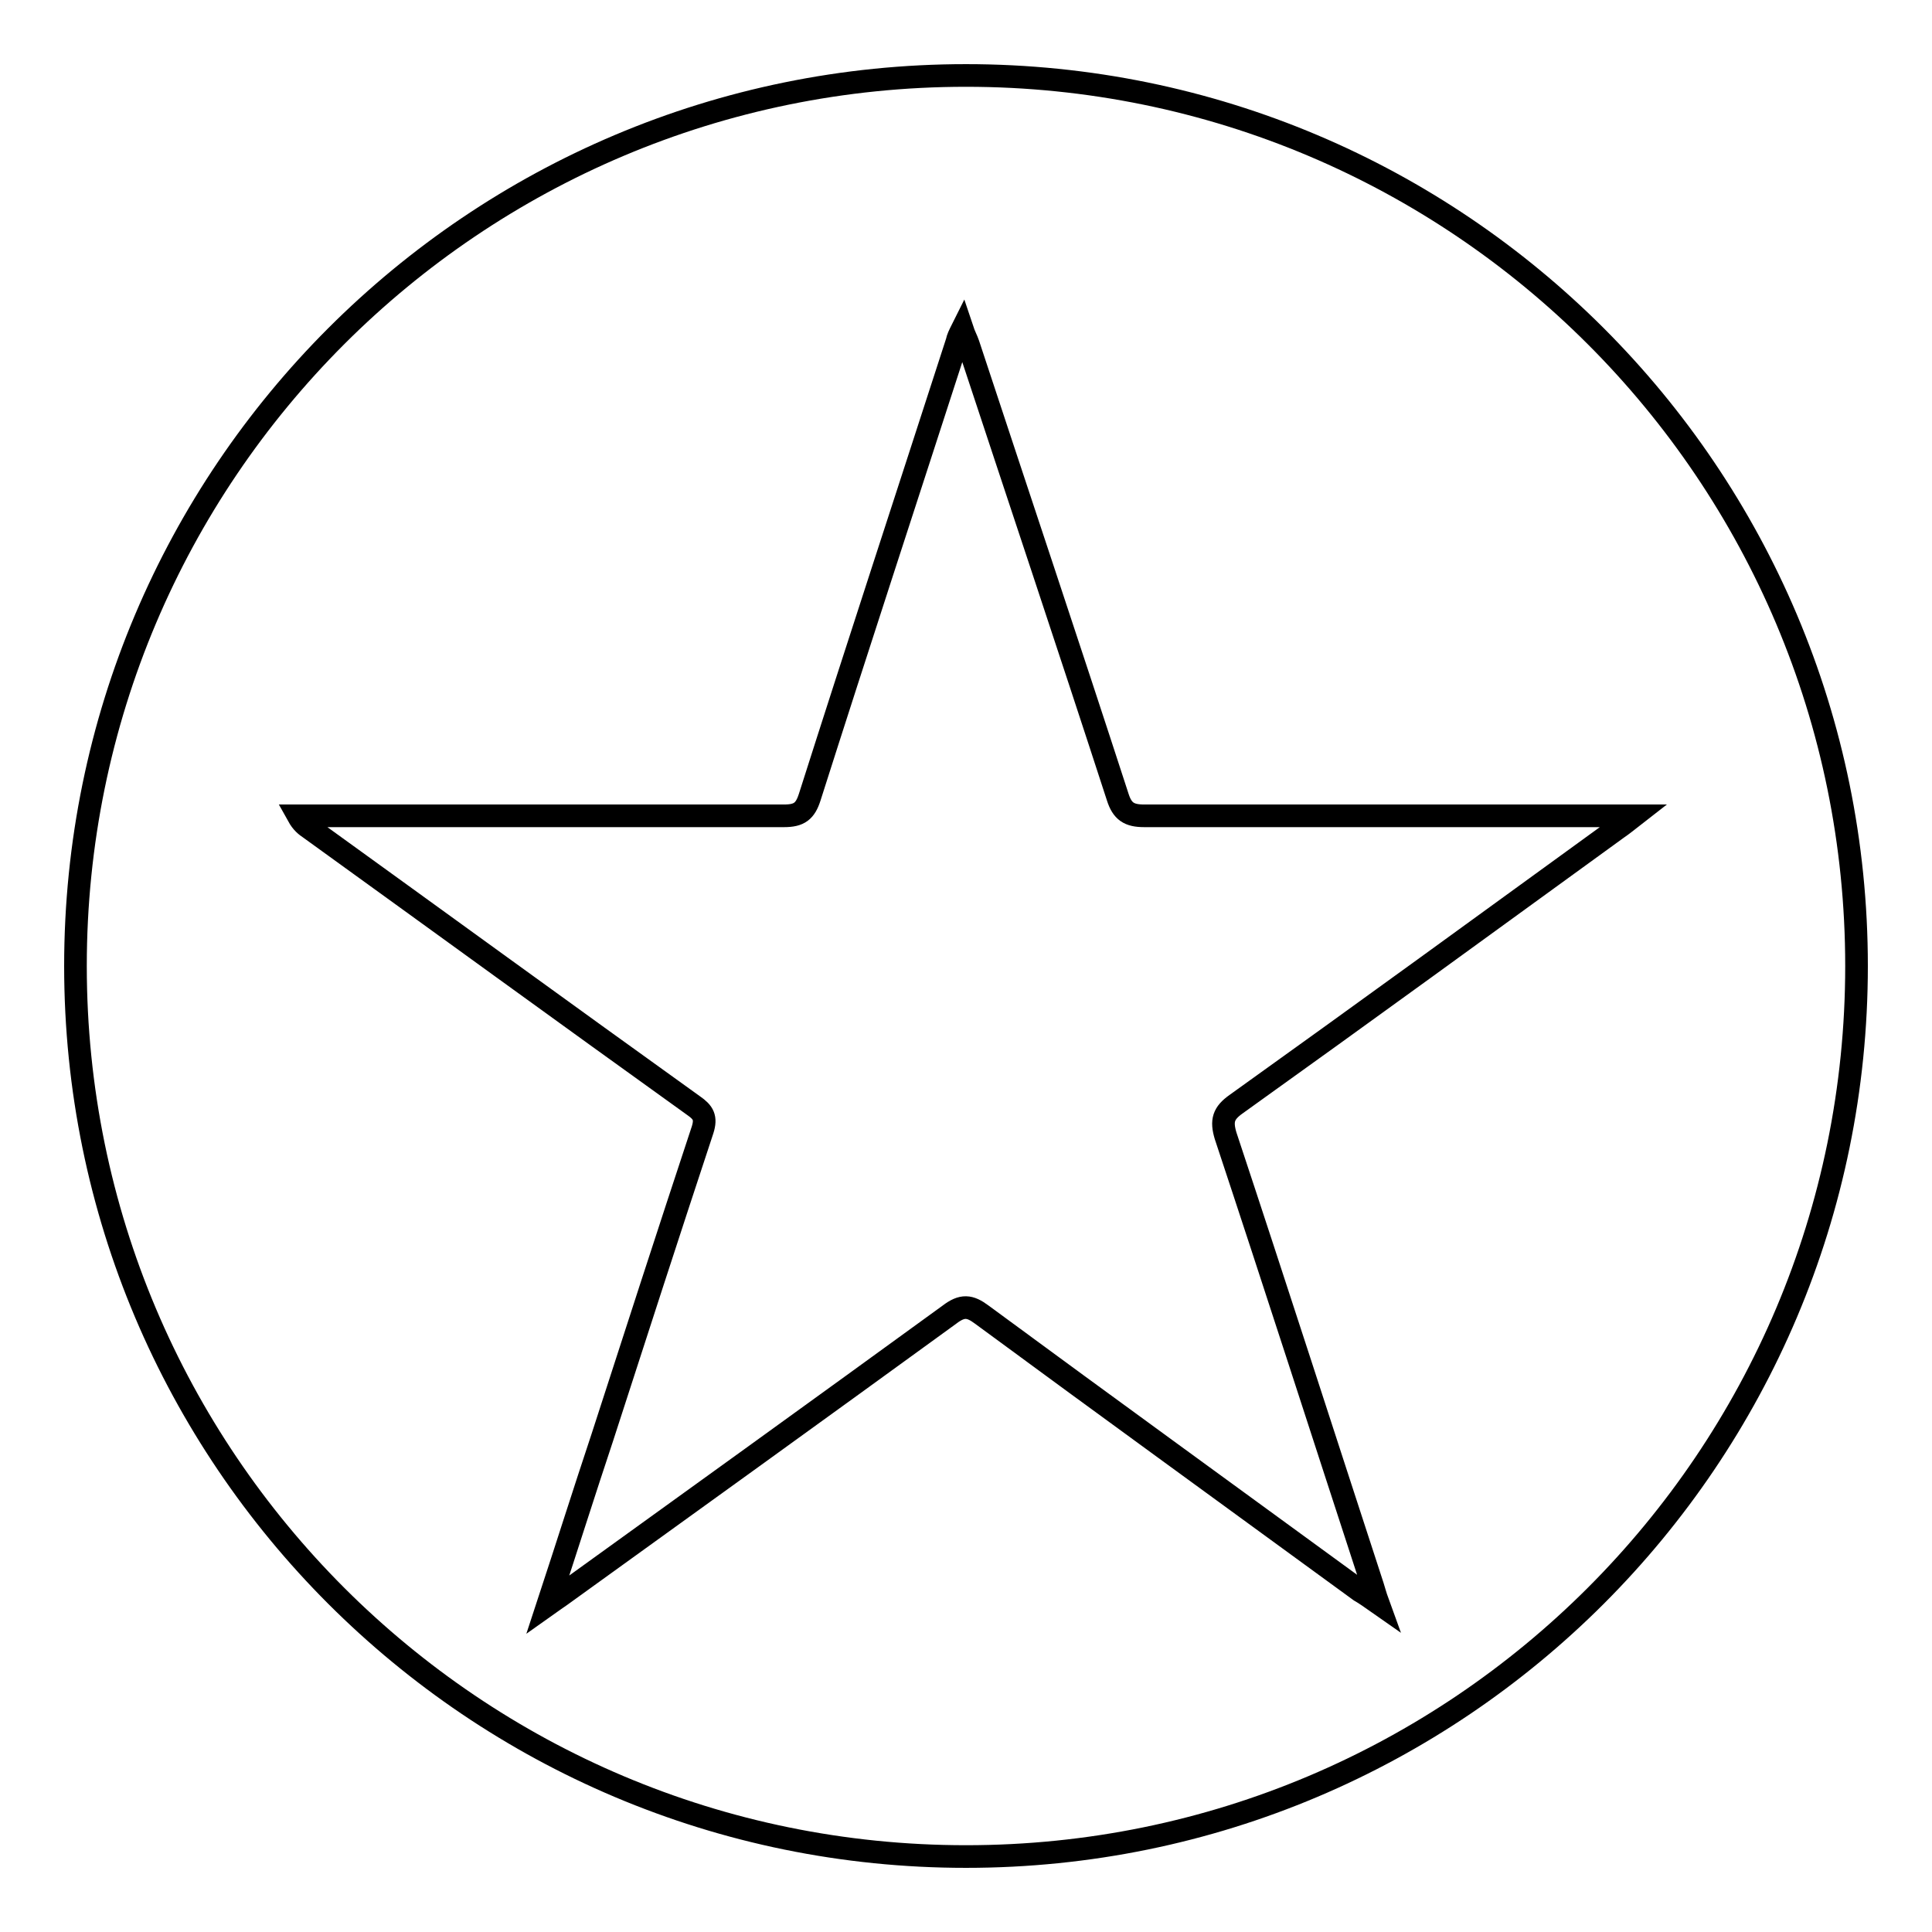
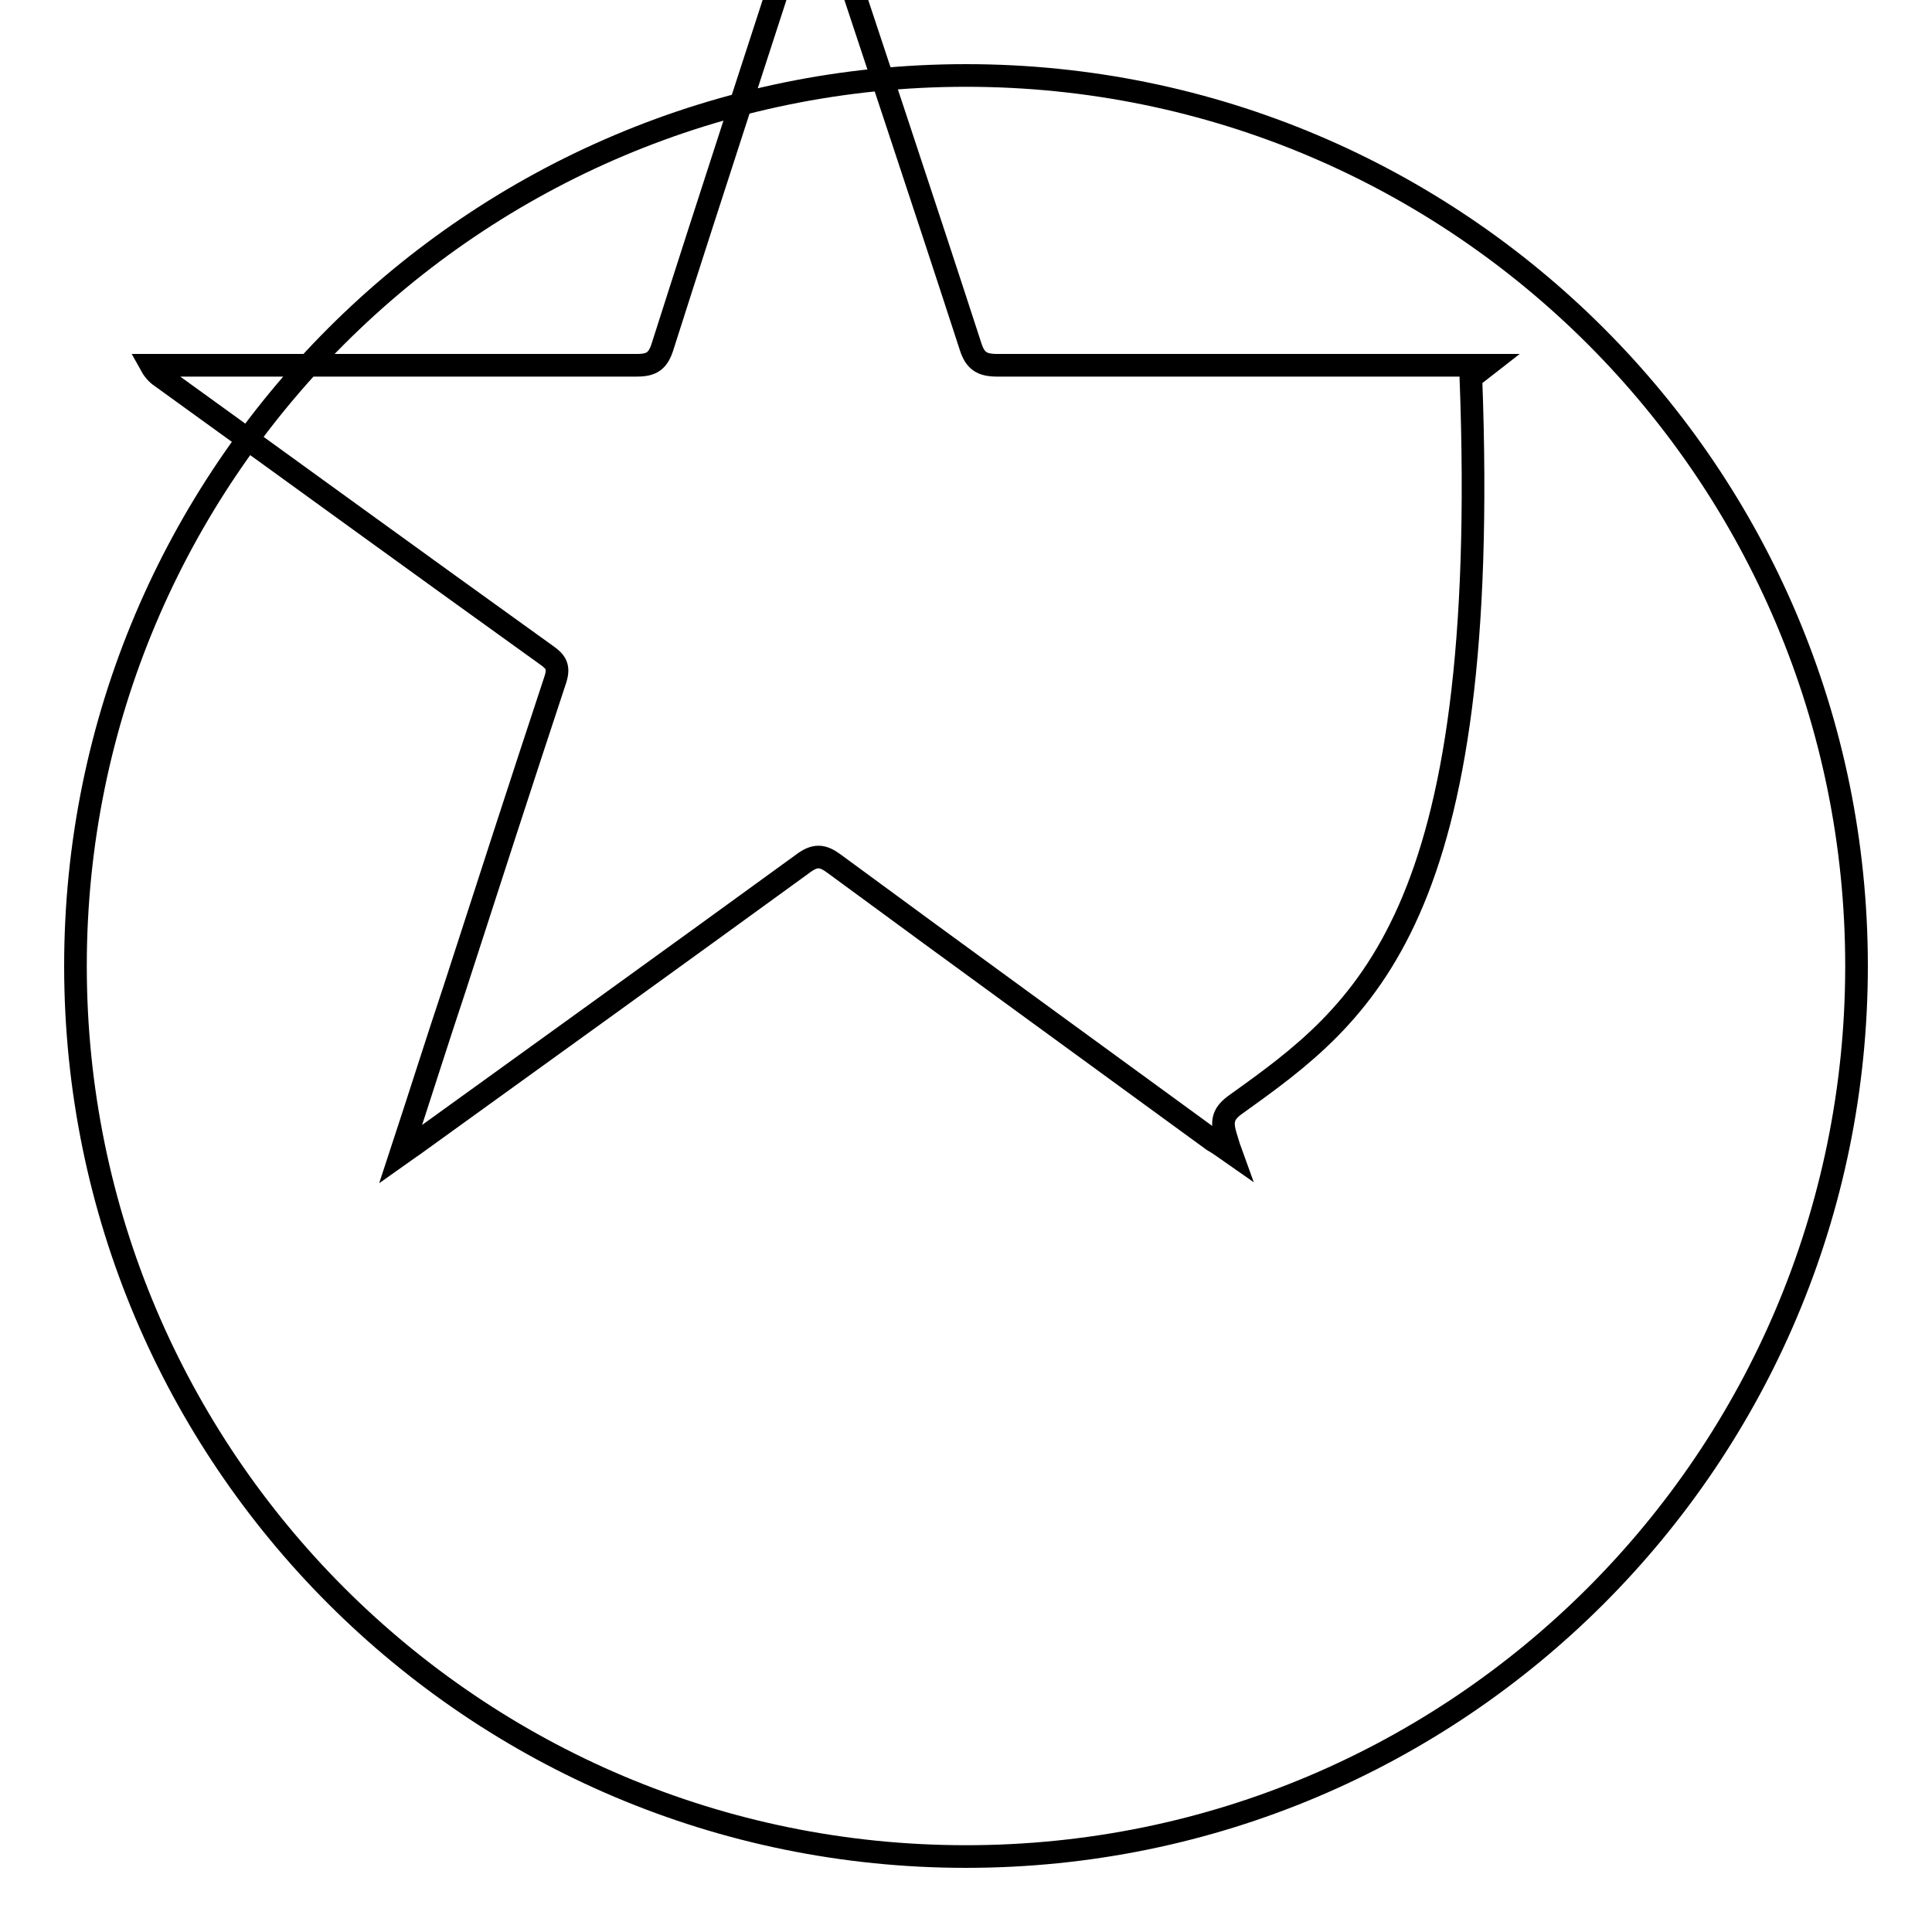
<svg xmlns="http://www.w3.org/2000/svg" version="1.1" x="0px" y="0px" viewBox="0 0 256 256" enable-background="new 0 0 256 256" xml:space="preserve">
  <g>
    <g>
      <g>
-         <path stroke-width="3" fill-opacity="0" stroke="#000000" d="M128,10C62.8,10,10,62.8,10,128c0,65.2,52.8,118,118,118c65.2,0,118-52.8,118-118C246,62.8,193.2,10,128,10z M163.8,146.3c-1.7,1.2-2,2.2-1.4,4.2c6.6,19.9,13,39.8,19.5,59.7c0.2,0.6,0.3,1.1,0.7,2.2c-1-0.7-1.7-1.2-2.4-1.6c-16.7-12.2-33.4-24.3-50.1-36.6c-1.6-1.2-2.6-1.3-4.3,0c-17.2,12.5-34.4,24.9-51.6,37.3c-0.4,0.3-0.9,0.6-1.6,1.1c2.5-7.6,4.8-14.9,7.2-22.1c4.4-13.6,8.8-27.2,13.3-40.8c0.5-1.6,0.1-2.3-1.2-3.2c-17-12.2-33.9-24.5-50.8-36.7c-0.6-0.4-1.1-0.8-1.6-1.7c1.5,0,3.1,0,4.6,0c19.9,0,39.9,0,59.8,0c2,0,2.8-0.6,3.4-2.5c6.4-20.1,13-40.2,19.5-60.3c0.1-0.5,0.3-0.9,0.7-1.7c0.3,0.9,0.6,1.4,0.8,2c6.6,20,13.3,40,19.8,60c0.6,1.9,1.5,2.5,3.5,2.5c20.8,0,41.5,0,62.3,0c0.7,0,1.3,0,2.6,0c-0.9,0.7-1.5,1.2-2.1,1.6C197.6,121.9,180.7,134.2,163.8,146.3z" />
+         <path stroke-width="3" fill-opacity="0" stroke="#000000" d="M128,10C62.8,10,10,62.8,10,128c0,65.2,52.8,118,118,118c65.2,0,118-52.8,118-118C246,62.8,193.2,10,128,10z M163.8,146.3c-1.7,1.2-2,2.2-1.4,4.2c0.2,0.6,0.3,1.1,0.7,2.2c-1-0.7-1.7-1.2-2.4-1.6c-16.7-12.2-33.4-24.3-50.1-36.6c-1.6-1.2-2.6-1.3-4.3,0c-17.2,12.5-34.4,24.9-51.6,37.3c-0.4,0.3-0.9,0.6-1.6,1.1c2.5-7.6,4.8-14.9,7.2-22.1c4.4-13.6,8.8-27.2,13.3-40.8c0.5-1.6,0.1-2.3-1.2-3.2c-17-12.2-33.9-24.5-50.8-36.7c-0.6-0.4-1.1-0.8-1.6-1.7c1.5,0,3.1,0,4.6,0c19.9,0,39.9,0,59.8,0c2,0,2.8-0.6,3.4-2.5c6.4-20.1,13-40.2,19.5-60.3c0.1-0.5,0.3-0.9,0.7-1.7c0.3,0.9,0.6,1.4,0.8,2c6.6,20,13.3,40,19.8,60c0.6,1.9,1.5,2.5,3.5,2.5c20.8,0,41.5,0,62.3,0c0.7,0,1.3,0,2.6,0c-0.9,0.7-1.5,1.2-2.1,1.6C197.6,121.9,180.7,134.2,163.8,146.3z" />
      </g>
      <g />
      <g />
      <g />
      <g />
      <g />
      <g />
      <g />
      <g />
      <g />
      <g />
      <g />
      <g />
      <g />
      <g />
      <g />
    </g>
  </g>
</svg>